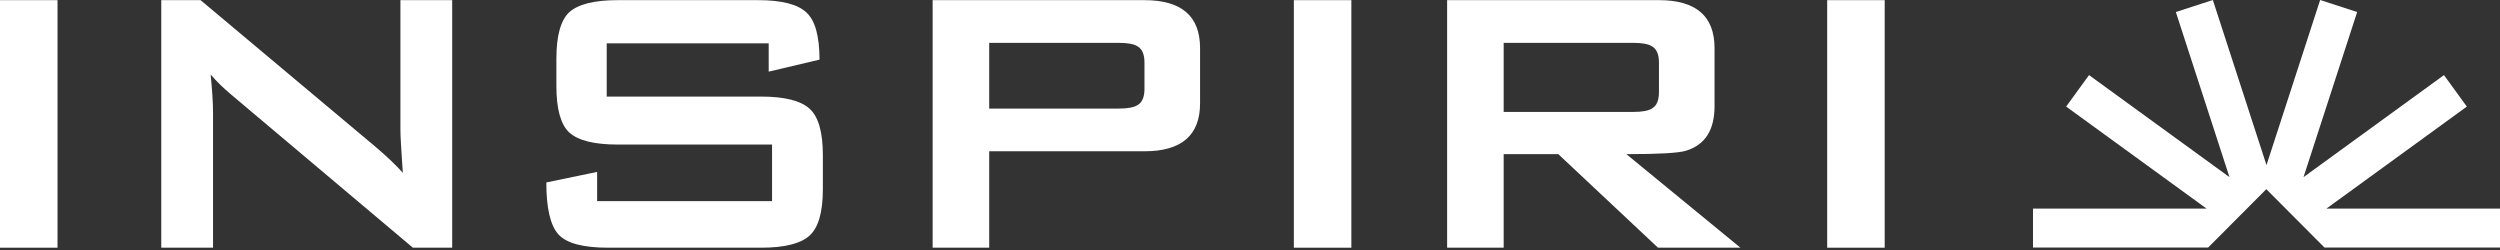
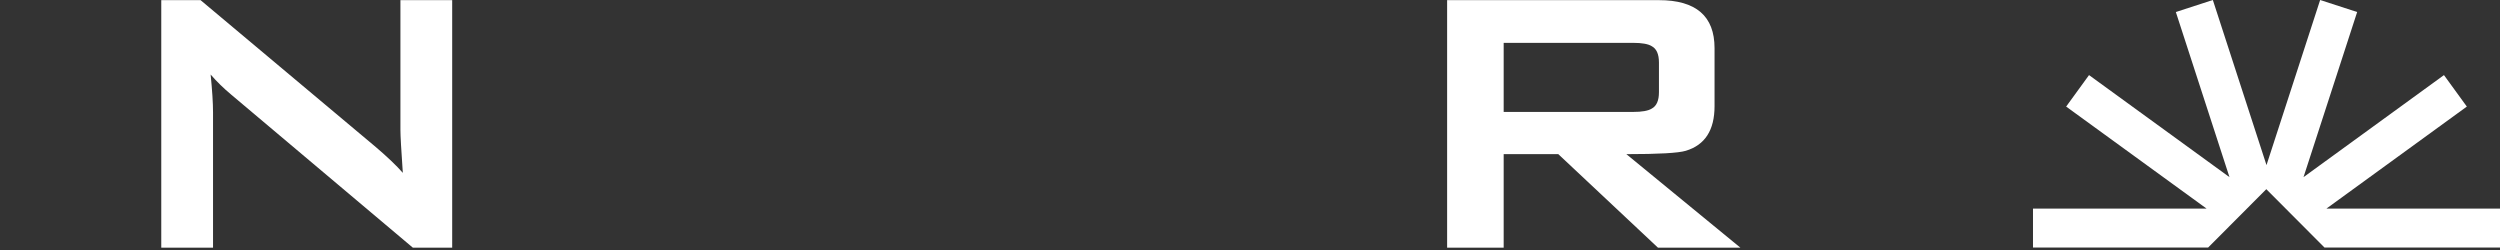
<svg xmlns="http://www.w3.org/2000/svg" width="500" height="50" viewBox="0 0 500 50" fill="none">
  <rect x="0" y="0" width="500" height="50" fill="#333333" stroke="none" />
-   <path d="M11.502 49.539H0V24.785V0.03H11.502V49.539Z" fill="white" />
-   <path d="M90.437 49.54H82.577L46.249 18.932C44.715 17.653 43.341 16.31 42.127 14.902C42.447 18.101 42.606 20.627 42.606 22.482V49.54H32.254V0.03H40.114L74.909 29.199C77.401 31.309 79.286 33.1 80.564 34.572C80.244 29.966 80.085 27.12 80.085 26.032V0.03H90.437V49.54Z" fill="white" />
-   <path d="M164.572 37.834C164.572 42.44 163.677 45.542 161.888 47.141C160.099 48.74 156.871 49.54 152.207 49.54H121.63C116.582 49.54 113.259 48.644 111.661 46.853C110.064 45.062 109.265 41.608 109.265 36.491L119.425 34.38V40.233H154.411V28.911H123.547C118.882 28.911 115.655 28.111 113.866 26.512C112.14 24.913 111.278 21.811 111.278 17.205V11.736C111.278 7.131 112.14 4.028 113.866 2.429C115.655 0.83 118.882 0.03 123.547 0.03H151.632C156.36 0.03 159.587 0.862 161.313 2.525C163.038 4.124 163.901 7.258 163.901 11.928L153.74 14.327V8.666H121.342V19.316H152.207C156.871 19.316 160.099 20.116 161.888 21.715C163.677 23.314 164.572 26.416 164.572 31.022V37.834Z" fill="white" />
-   <path d="M240.014 20.659C240.014 27.056 236.308 30.254 228.895 30.254H197.839V49.54H186.529V0.03H228.895C236.308 0.03 240.014 3.229 240.014 9.625V20.659ZM228.895 17.781V12.504C228.895 10.841 228.416 9.753 227.457 9.241C226.755 8.794 225.508 8.57 223.719 8.57H197.839V21.715H223.719C225.508 21.715 226.755 21.491 227.457 21.043C228.416 20.531 228.895 19.444 228.895 17.781Z" fill="white" />
-   <path d="M270.273 49.54H258.771V0.03H270.273V49.54Z" fill="white" />
+   <path d="M90.437 49.54H82.577L46.249 18.932C44.715 17.653 43.341 16.31 42.127 14.902C42.447 18.101 42.606 20.627 42.606 22.482V49.54H32.254V0.03H40.114L74.909 29.199C77.401 31.309 79.286 33.1 80.564 34.572C80.244 29.966 80.085 27.12 80.085 26.032V0.03H90.437V49.54" fill="white" />
  <path d="M348.085 49.54H331.599L311.661 30.83H300.734V49.54H289.424V0.03H331.79C339.203 0.03 342.909 3.229 342.909 9.625V21.235C342.909 26.032 340.992 29.007 337.158 30.158C335.688 30.606 331.727 30.83 325.272 30.83L348.085 49.54ZM331.79 18.452V12.504C331.79 10.841 331.311 9.753 330.353 9.241C329.65 8.794 328.404 8.57 326.614 8.57H300.734V22.386H326.614C328.404 22.386 329.65 22.162 330.353 21.715C331.311 21.203 331.79 20.116 331.79 18.452Z" fill="white" />
-   <path d="M376.939 49.54H365.437V0.03H376.939V49.54Z" fill="white" />
  <path d="M453.299 33.024L442.569 0L435.167 2.405L445.897 35.429L417.805 15.019L413.23 21.316L441.322 41.726H406.599V49.509H441.624L453.262 37.834L464.899 49.509H500V41.726H465.277L493.368 21.316L488.793 15.019L460.702 35.429L471.432 2.405L464.029 1.20807e-05L453.299 33.024Z" fill="white" />
</svg>